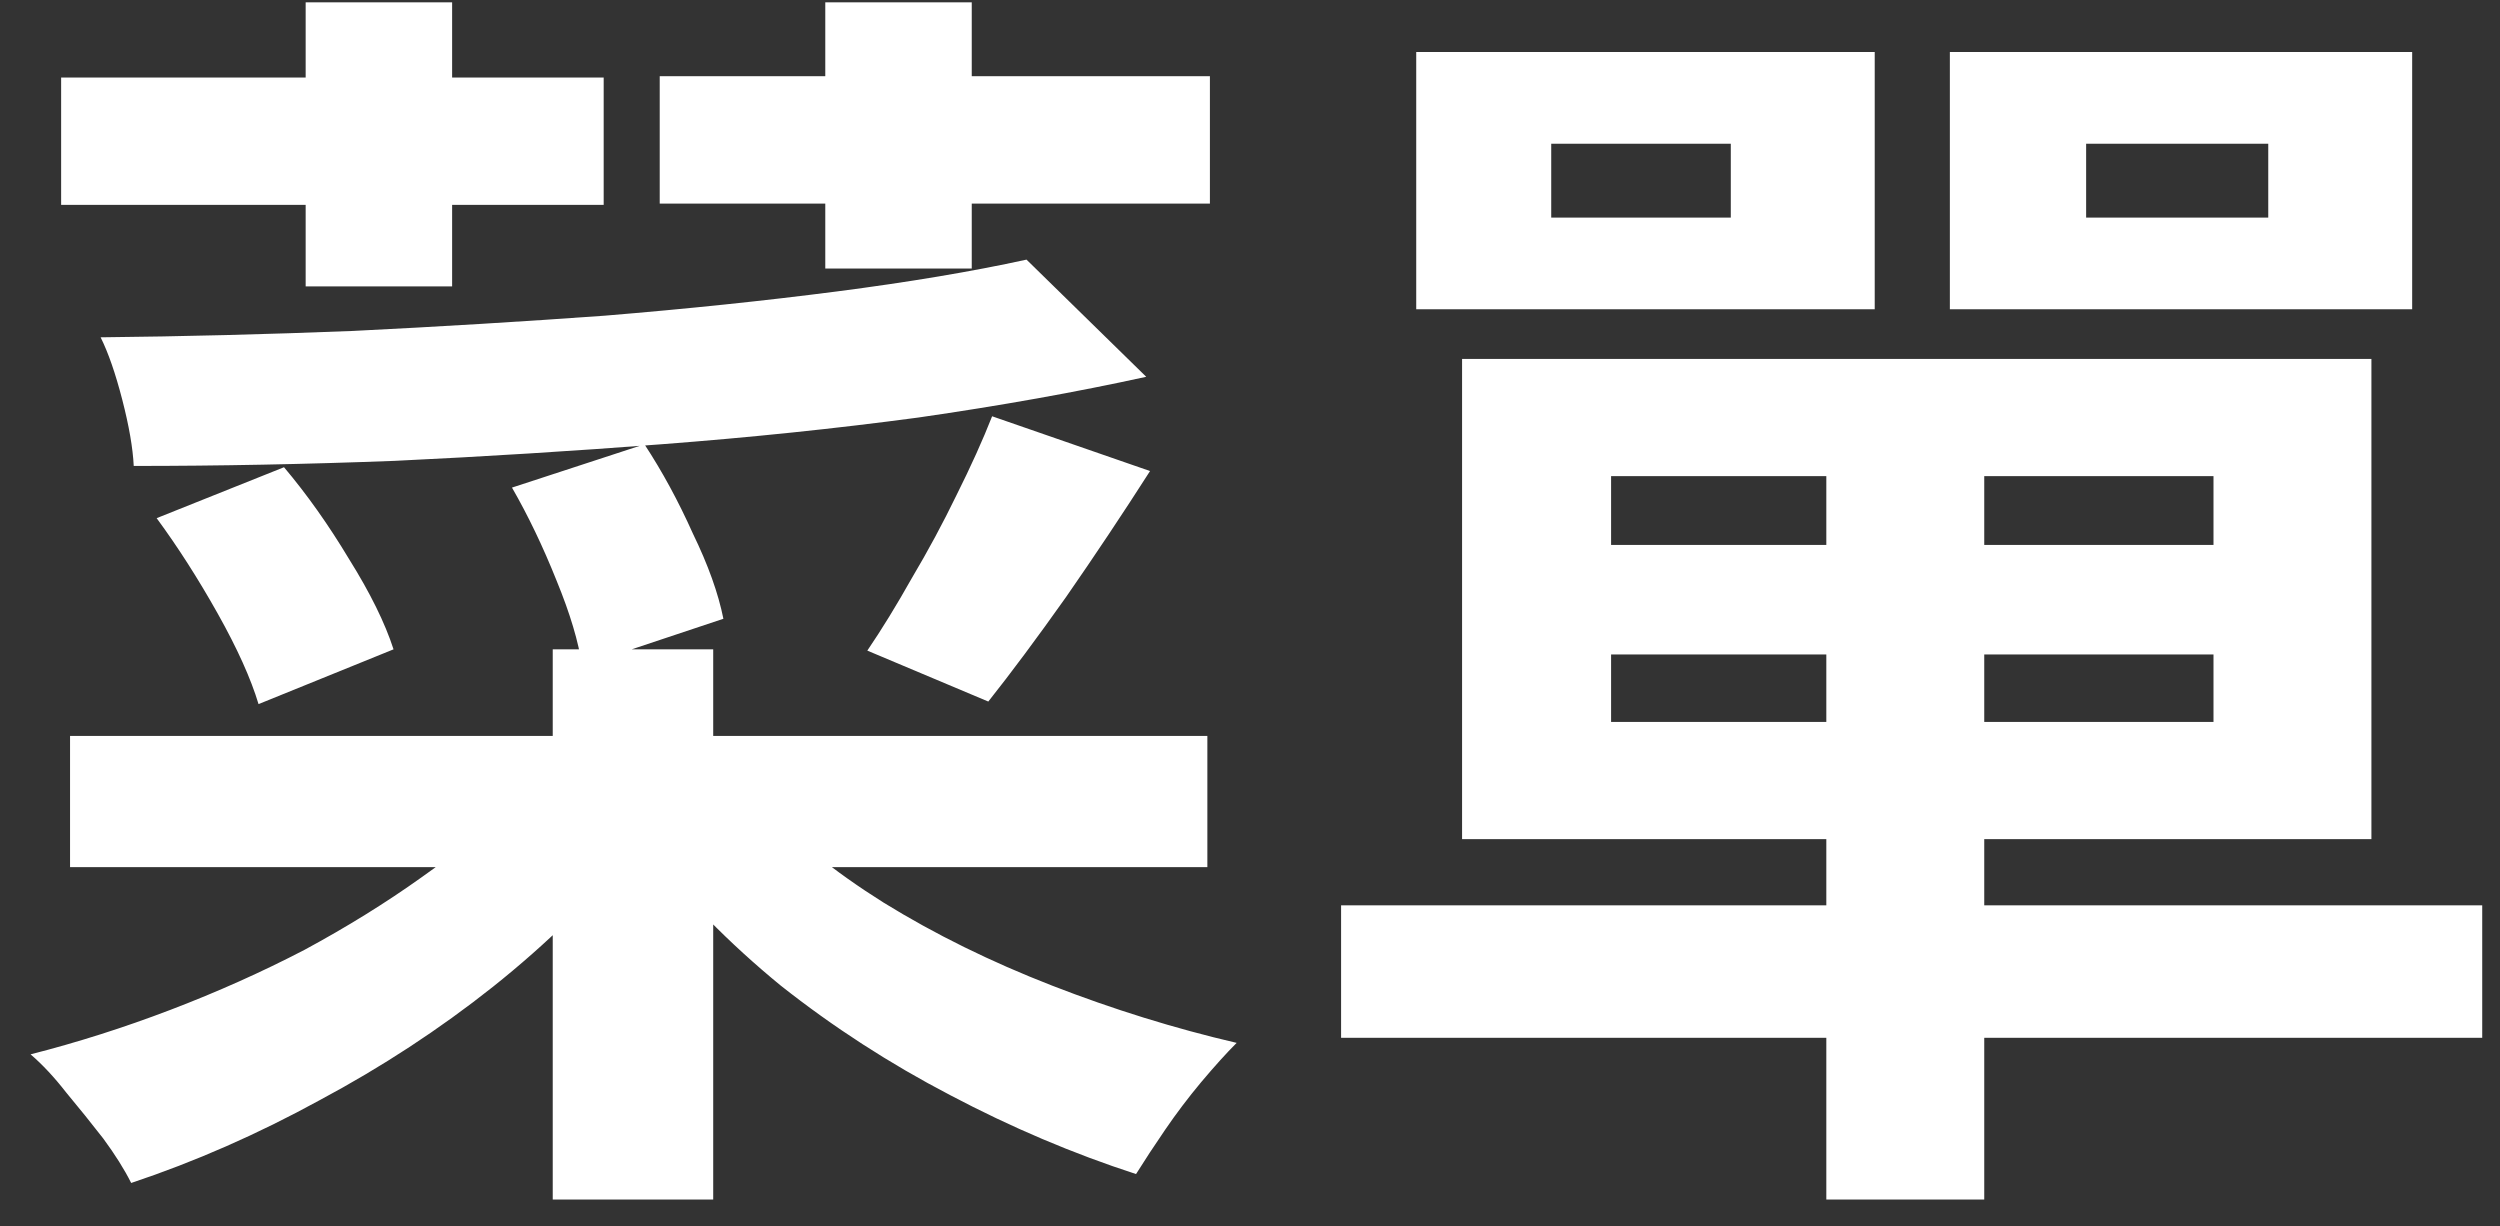
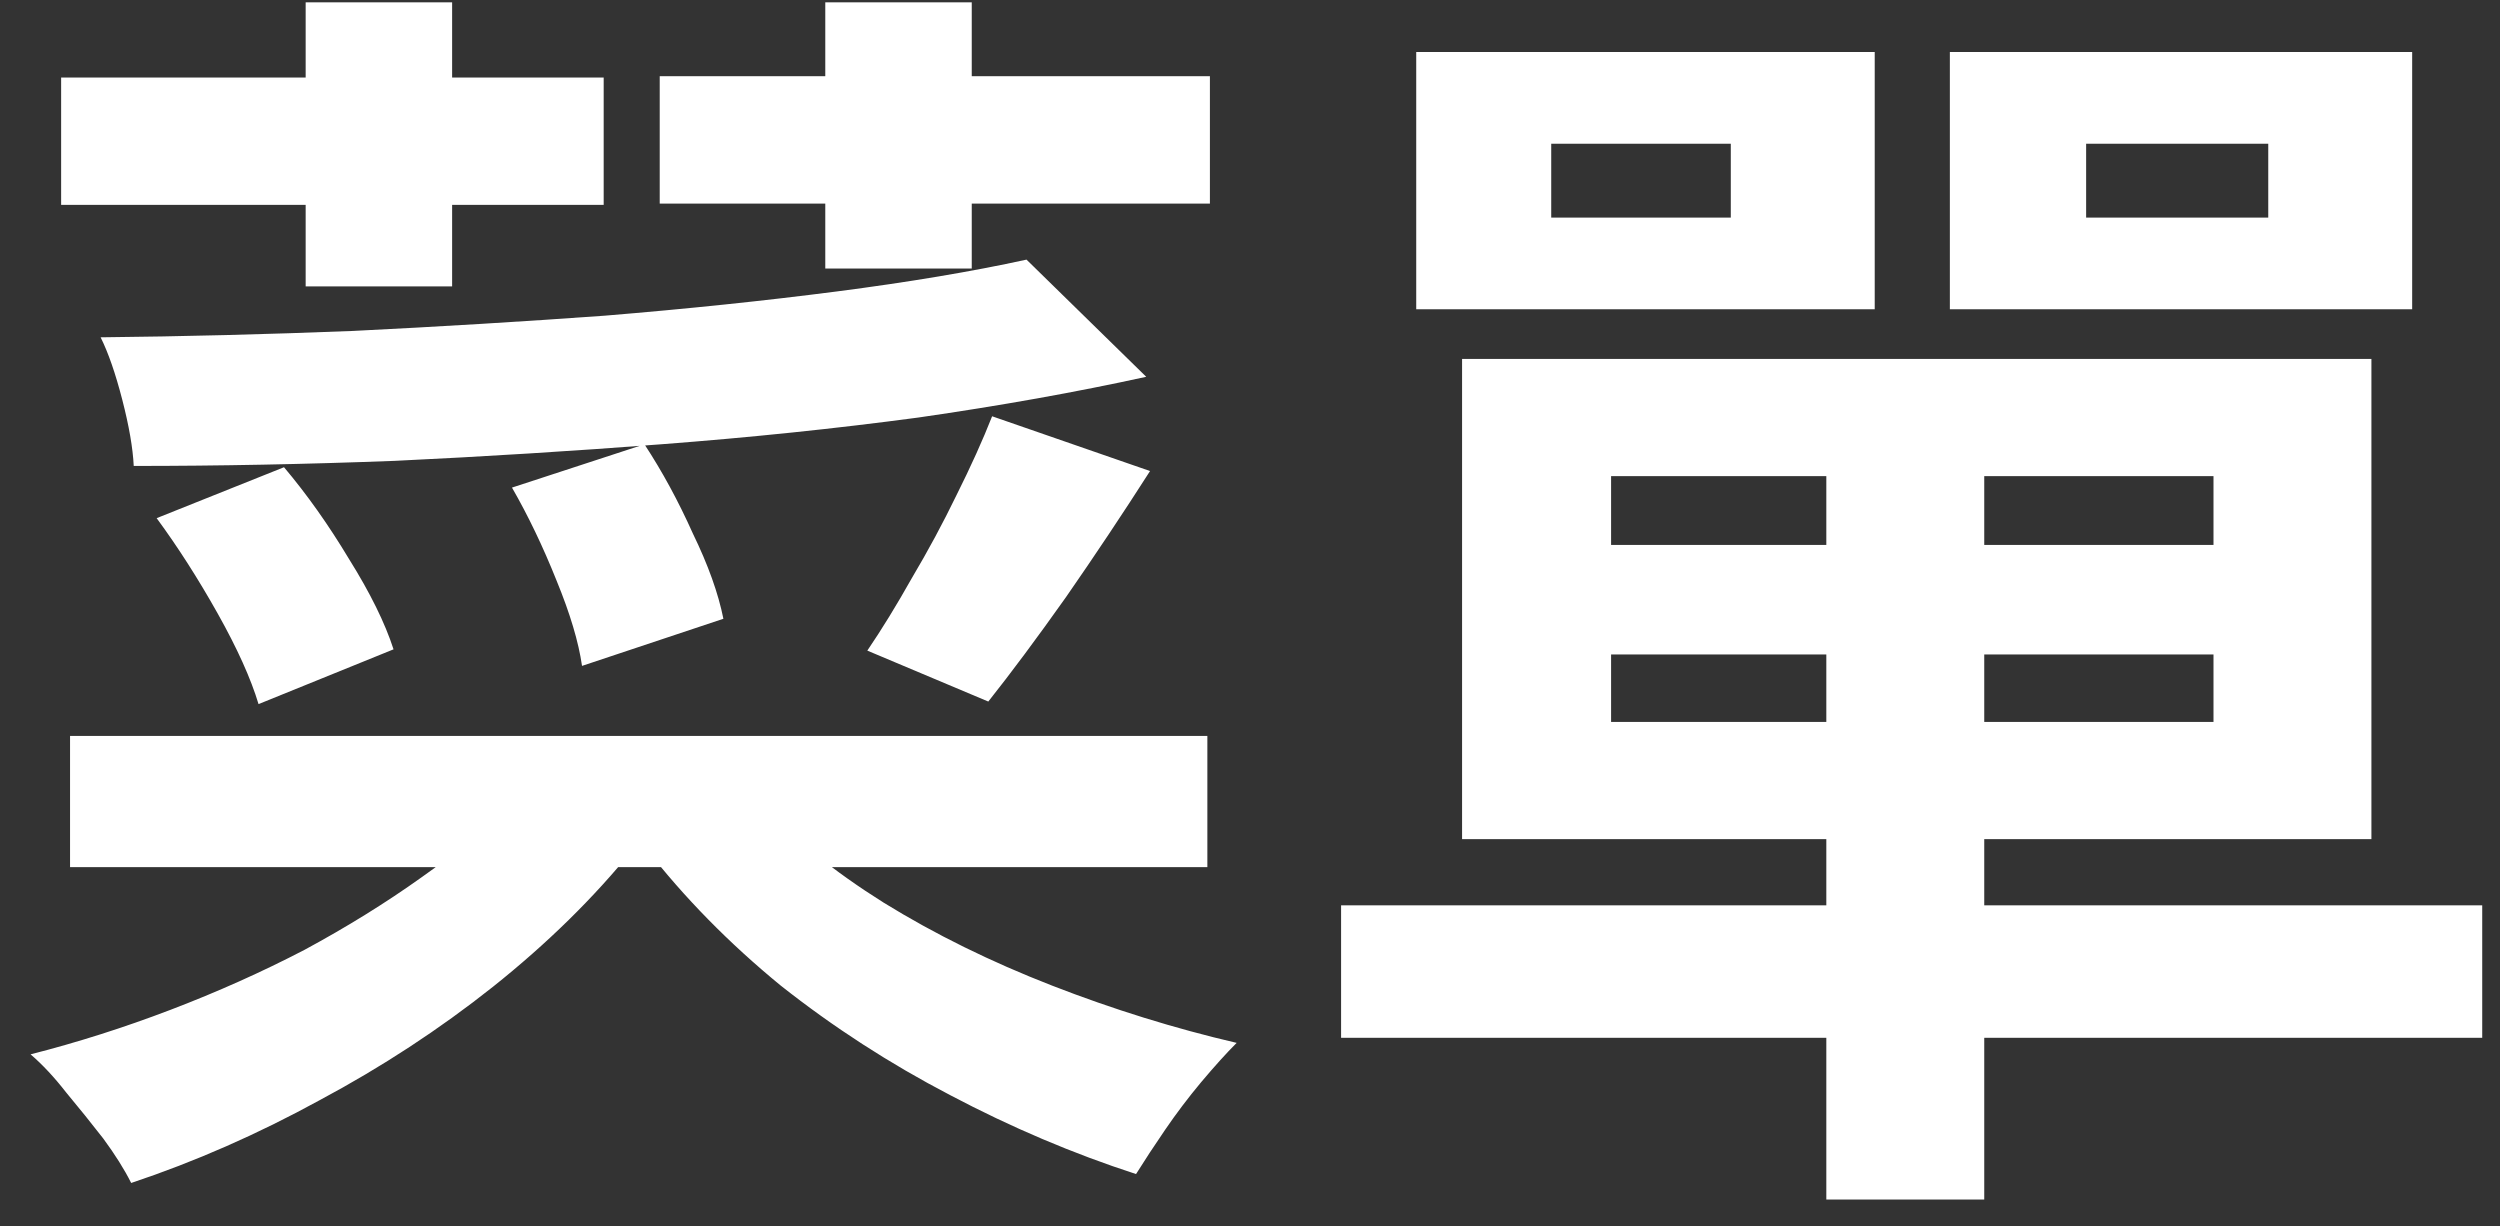
<svg xmlns="http://www.w3.org/2000/svg" width="53" height="26" viewBox="0 0 53 26" fill="none">
  <rect x="0" y="0" width="53" height="26" fill="#333333" stroke="none" />
-   <path d="M1.485 15.602H25.596V18.383H1.485V15.602ZM11.718 13.766H15.12V25.43H11.718V13.766ZM10.881 16.898L13.419 18.005C12.591 19.031 11.601 20.003 10.449 20.921C9.315 21.821 8.091 22.622 6.777 23.324C5.463 24.044 4.131 24.629 2.781 25.079C2.637 24.791 2.439 24.476 2.187 24.134C1.935 23.81 1.674 23.486 1.404 23.162C1.152 22.838 0.9 22.568 0.648 22.352C1.638 22.1 2.628 21.785 3.618 21.407C4.608 21.029 5.553 20.606 6.453 20.138C7.353 19.652 8.181 19.139 8.937 18.599C9.711 18.059 10.359 17.492 10.881 16.898ZM16.092 17.006C16.794 17.762 17.676 18.473 18.738 19.139C19.818 19.805 21.006 20.39 22.302 20.894C23.598 21.398 24.903 21.803 26.217 22.109C26.001 22.325 25.749 22.604 25.461 22.946C25.191 23.27 24.939 23.603 24.705 23.945C24.471 24.287 24.264 24.602 24.084 24.89C22.752 24.458 21.438 23.9 20.142 23.216C18.864 22.55 17.667 21.776 16.551 20.894C15.453 19.994 14.499 19.022 13.689 17.978L16.092 17.006ZM21.762 5.504L24.3 7.988C22.824 8.312 21.213 8.6 19.467 8.852C17.721 9.086 15.903 9.275 14.013 9.419C12.141 9.563 10.26 9.68 8.37 9.77C6.48 9.842 4.635 9.878 2.835 9.878C2.817 9.5 2.736 9.032 2.592 8.474C2.448 7.916 2.295 7.475 2.133 7.151C3.879 7.133 5.661 7.088 7.479 7.016C9.297 6.926 11.079 6.818 12.825 6.692C14.571 6.548 16.209 6.377 17.739 6.179C19.269 5.981 20.61 5.756 21.762 5.504ZM3.321 10.985L6.021 9.905C6.507 10.481 6.966 11.129 7.398 11.849C7.848 12.569 8.163 13.208 8.343 13.766L5.481 14.927C5.319 14.387 5.031 13.748 4.617 13.01C4.203 12.272 3.771 11.597 3.321 10.985ZM10.854 10.337L13.662 9.419C14.04 9.995 14.382 10.625 14.688 11.309C15.012 11.975 15.228 12.578 15.336 13.118L12.339 14.117C12.267 13.613 12.087 13.01 11.799 12.308C11.511 11.588 11.196 10.931 10.854 10.337ZM21.033 8.825L24.381 9.986C23.805 10.886 23.211 11.777 22.599 12.659C21.987 13.523 21.438 14.261 20.952 14.873L18.387 13.793C18.693 13.343 19.008 12.83 19.332 12.254C19.674 11.678 19.989 11.093 20.277 10.499C20.583 9.887 20.835 9.329 21.033 8.825ZM1.296 1.643H12.798V4.343H1.296V1.643ZM6.48 0.05H9.585V6.071H6.48V0.05ZM17.496 0.05H20.601V5.693H17.496V0.05ZM13.986 1.616H25.65V4.316H13.986V1.616ZM38.718 9.068H42.066V25.43H38.718V9.068ZM34.155 13.874V15.305H46.926V13.874H34.155ZM34.155 10.094V11.552H46.926V10.094H34.155ZM30.996 7.61H50.274V17.789H30.996V7.61ZM28.431 19.193H52.623V22.001H28.431V19.193ZM32.886 3.047V4.613H36.693V3.047H32.886ZM30.024 1.103H39.744V6.557H30.024V1.103ZM44.226 3.047V4.613H48.087V3.047H44.226ZM41.337 1.103H51.138V6.557H41.337V1.103Z" fill="white" />
+   <path d="M1.485 15.602H25.596V18.383H1.485V15.602ZM11.718 13.766V25.43H11.718V13.766ZM10.881 16.898L13.419 18.005C12.591 19.031 11.601 20.003 10.449 20.921C9.315 21.821 8.091 22.622 6.777 23.324C5.463 24.044 4.131 24.629 2.781 25.079C2.637 24.791 2.439 24.476 2.187 24.134C1.935 23.81 1.674 23.486 1.404 23.162C1.152 22.838 0.9 22.568 0.648 22.352C1.638 22.1 2.628 21.785 3.618 21.407C4.608 21.029 5.553 20.606 6.453 20.138C7.353 19.652 8.181 19.139 8.937 18.599C9.711 18.059 10.359 17.492 10.881 16.898ZM16.092 17.006C16.794 17.762 17.676 18.473 18.738 19.139C19.818 19.805 21.006 20.39 22.302 20.894C23.598 21.398 24.903 21.803 26.217 22.109C26.001 22.325 25.749 22.604 25.461 22.946C25.191 23.27 24.939 23.603 24.705 23.945C24.471 24.287 24.264 24.602 24.084 24.89C22.752 24.458 21.438 23.9 20.142 23.216C18.864 22.55 17.667 21.776 16.551 20.894C15.453 19.994 14.499 19.022 13.689 17.978L16.092 17.006ZM21.762 5.504L24.3 7.988C22.824 8.312 21.213 8.6 19.467 8.852C17.721 9.086 15.903 9.275 14.013 9.419C12.141 9.563 10.26 9.68 8.37 9.77C6.48 9.842 4.635 9.878 2.835 9.878C2.817 9.5 2.736 9.032 2.592 8.474C2.448 7.916 2.295 7.475 2.133 7.151C3.879 7.133 5.661 7.088 7.479 7.016C9.297 6.926 11.079 6.818 12.825 6.692C14.571 6.548 16.209 6.377 17.739 6.179C19.269 5.981 20.61 5.756 21.762 5.504ZM3.321 10.985L6.021 9.905C6.507 10.481 6.966 11.129 7.398 11.849C7.848 12.569 8.163 13.208 8.343 13.766L5.481 14.927C5.319 14.387 5.031 13.748 4.617 13.01C4.203 12.272 3.771 11.597 3.321 10.985ZM10.854 10.337L13.662 9.419C14.04 9.995 14.382 10.625 14.688 11.309C15.012 11.975 15.228 12.578 15.336 13.118L12.339 14.117C12.267 13.613 12.087 13.01 11.799 12.308C11.511 11.588 11.196 10.931 10.854 10.337ZM21.033 8.825L24.381 9.986C23.805 10.886 23.211 11.777 22.599 12.659C21.987 13.523 21.438 14.261 20.952 14.873L18.387 13.793C18.693 13.343 19.008 12.83 19.332 12.254C19.674 11.678 19.989 11.093 20.277 10.499C20.583 9.887 20.835 9.329 21.033 8.825ZM1.296 1.643H12.798V4.343H1.296V1.643ZM6.48 0.05H9.585V6.071H6.48V0.05ZM17.496 0.05H20.601V5.693H17.496V0.05ZM13.986 1.616H25.65V4.316H13.986V1.616ZM38.718 9.068H42.066V25.43H38.718V9.068ZM34.155 13.874V15.305H46.926V13.874H34.155ZM34.155 10.094V11.552H46.926V10.094H34.155ZM30.996 7.61H50.274V17.789H30.996V7.61ZM28.431 19.193H52.623V22.001H28.431V19.193ZM32.886 3.047V4.613H36.693V3.047H32.886ZM30.024 1.103H39.744V6.557H30.024V1.103ZM44.226 3.047V4.613H48.087V3.047H44.226ZM41.337 1.103H51.138V6.557H41.337V1.103Z" fill="white" />
</svg>